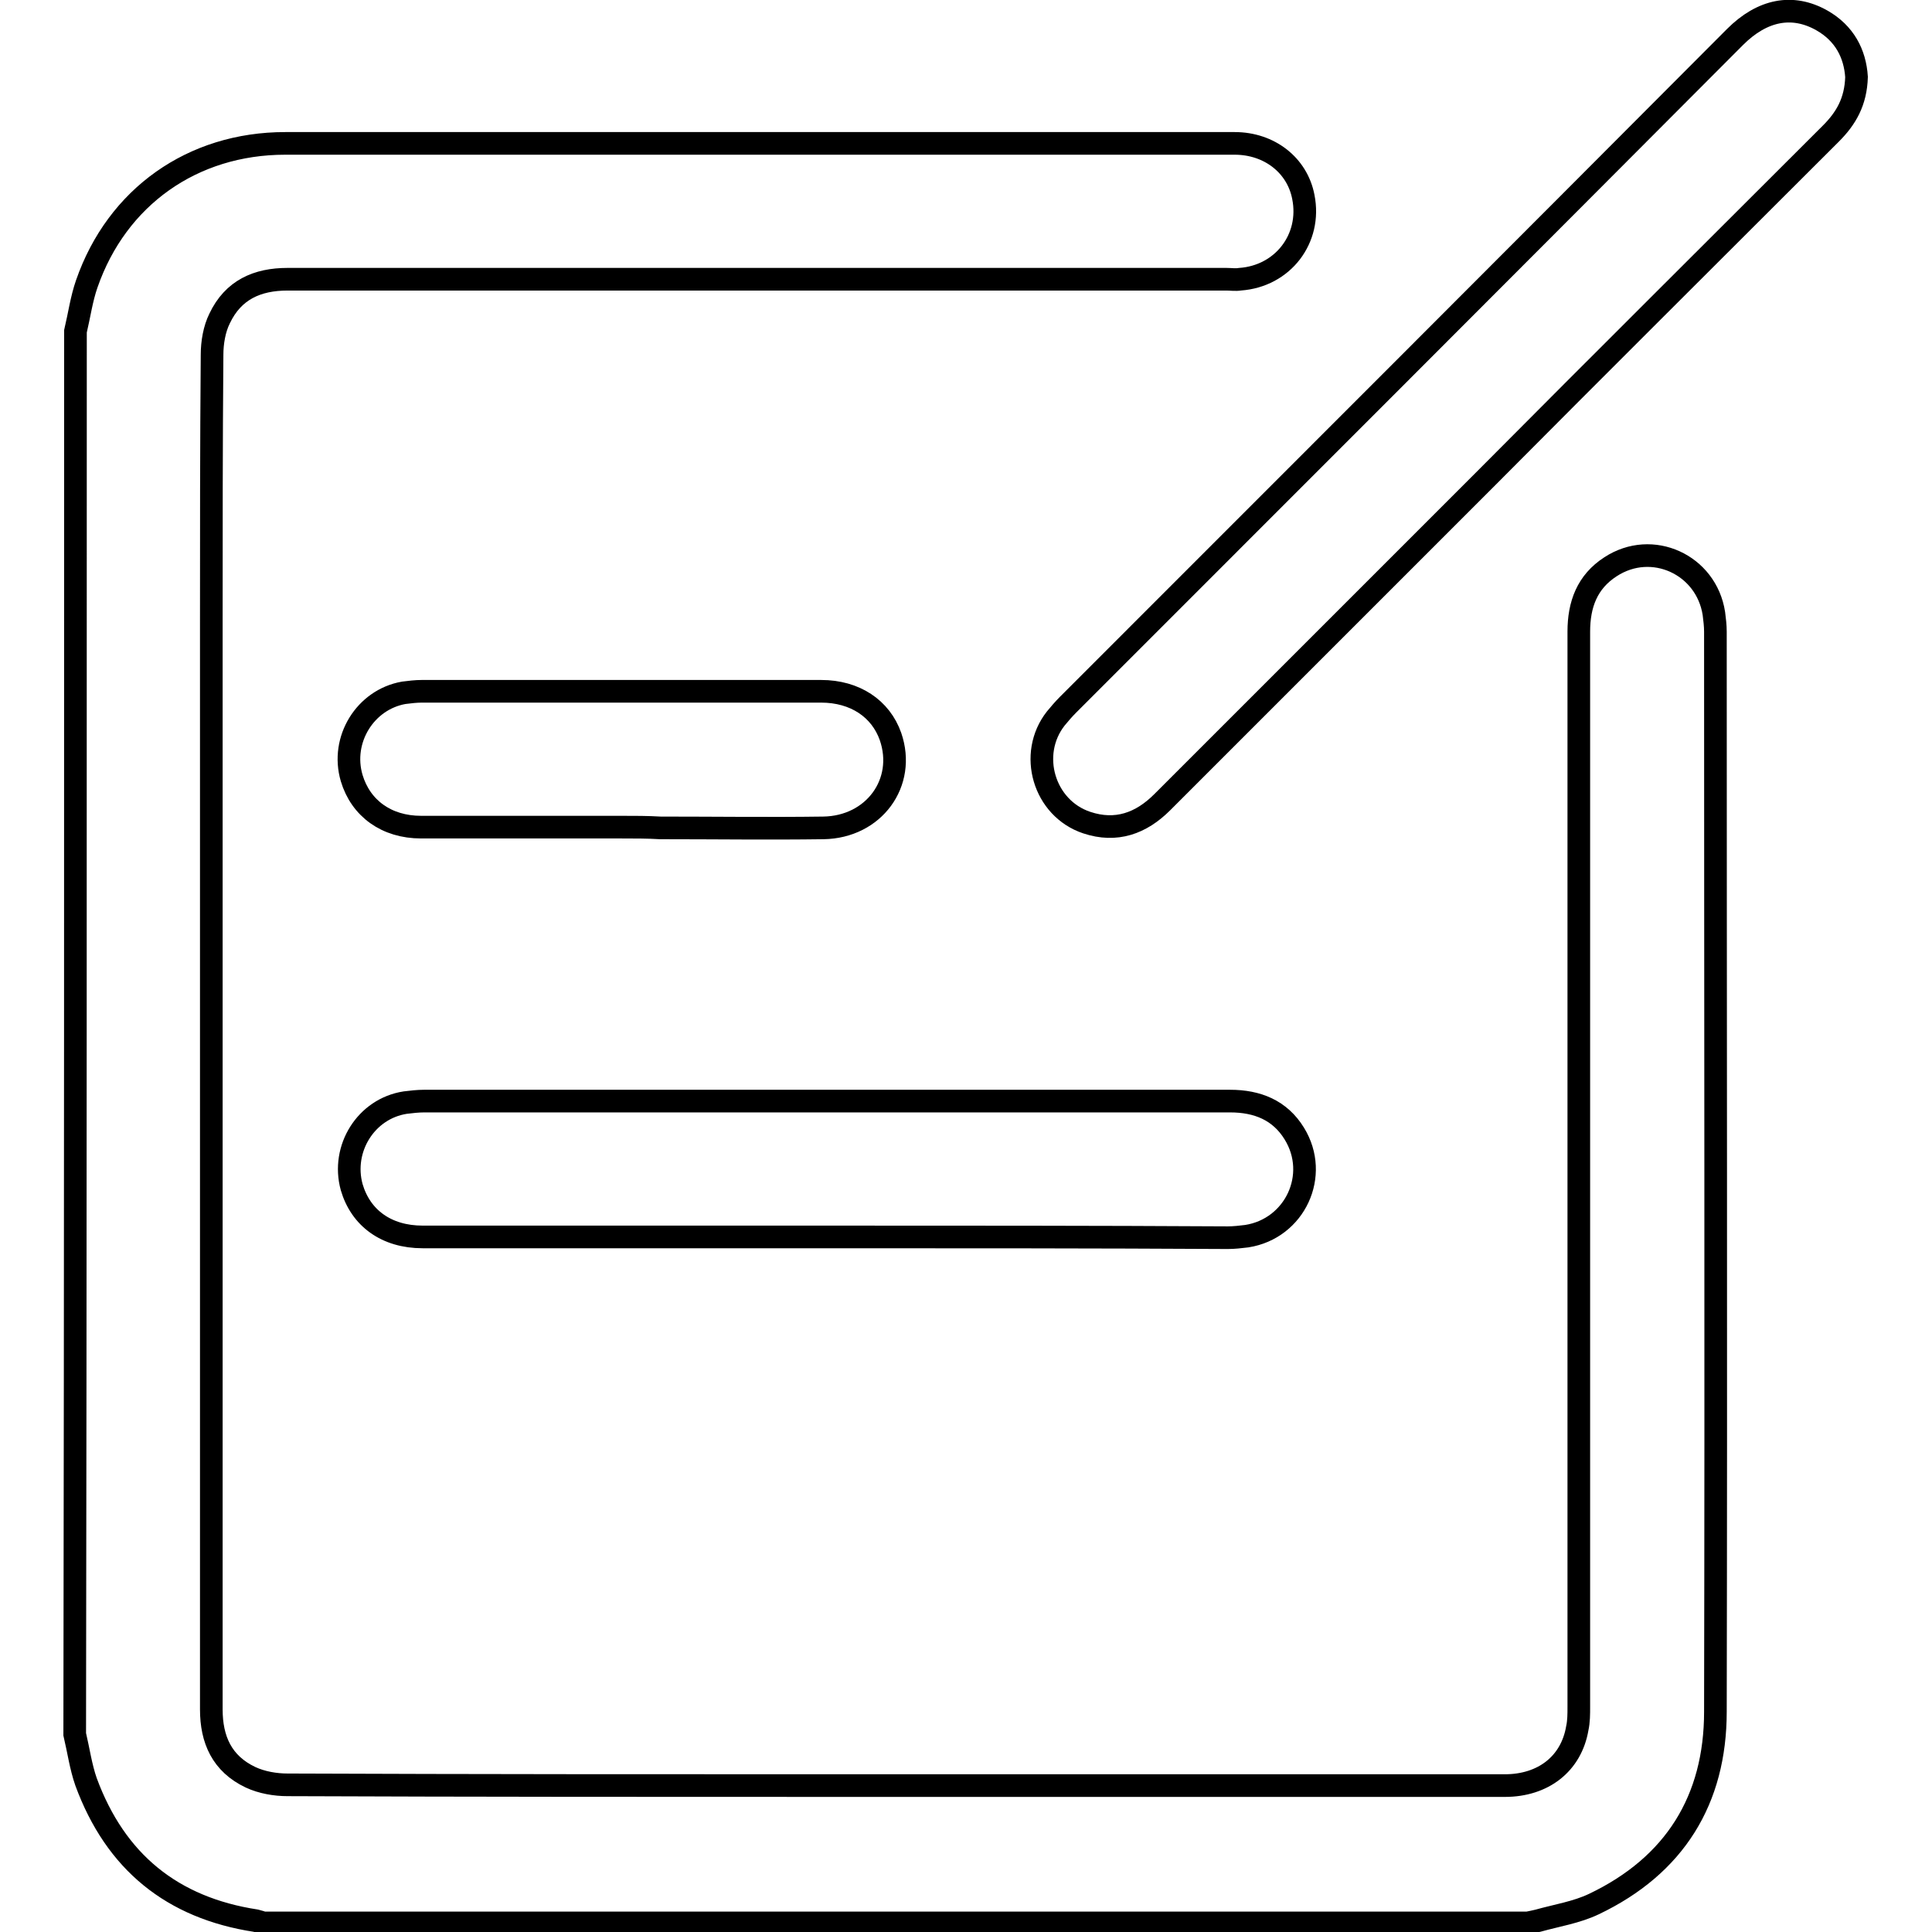
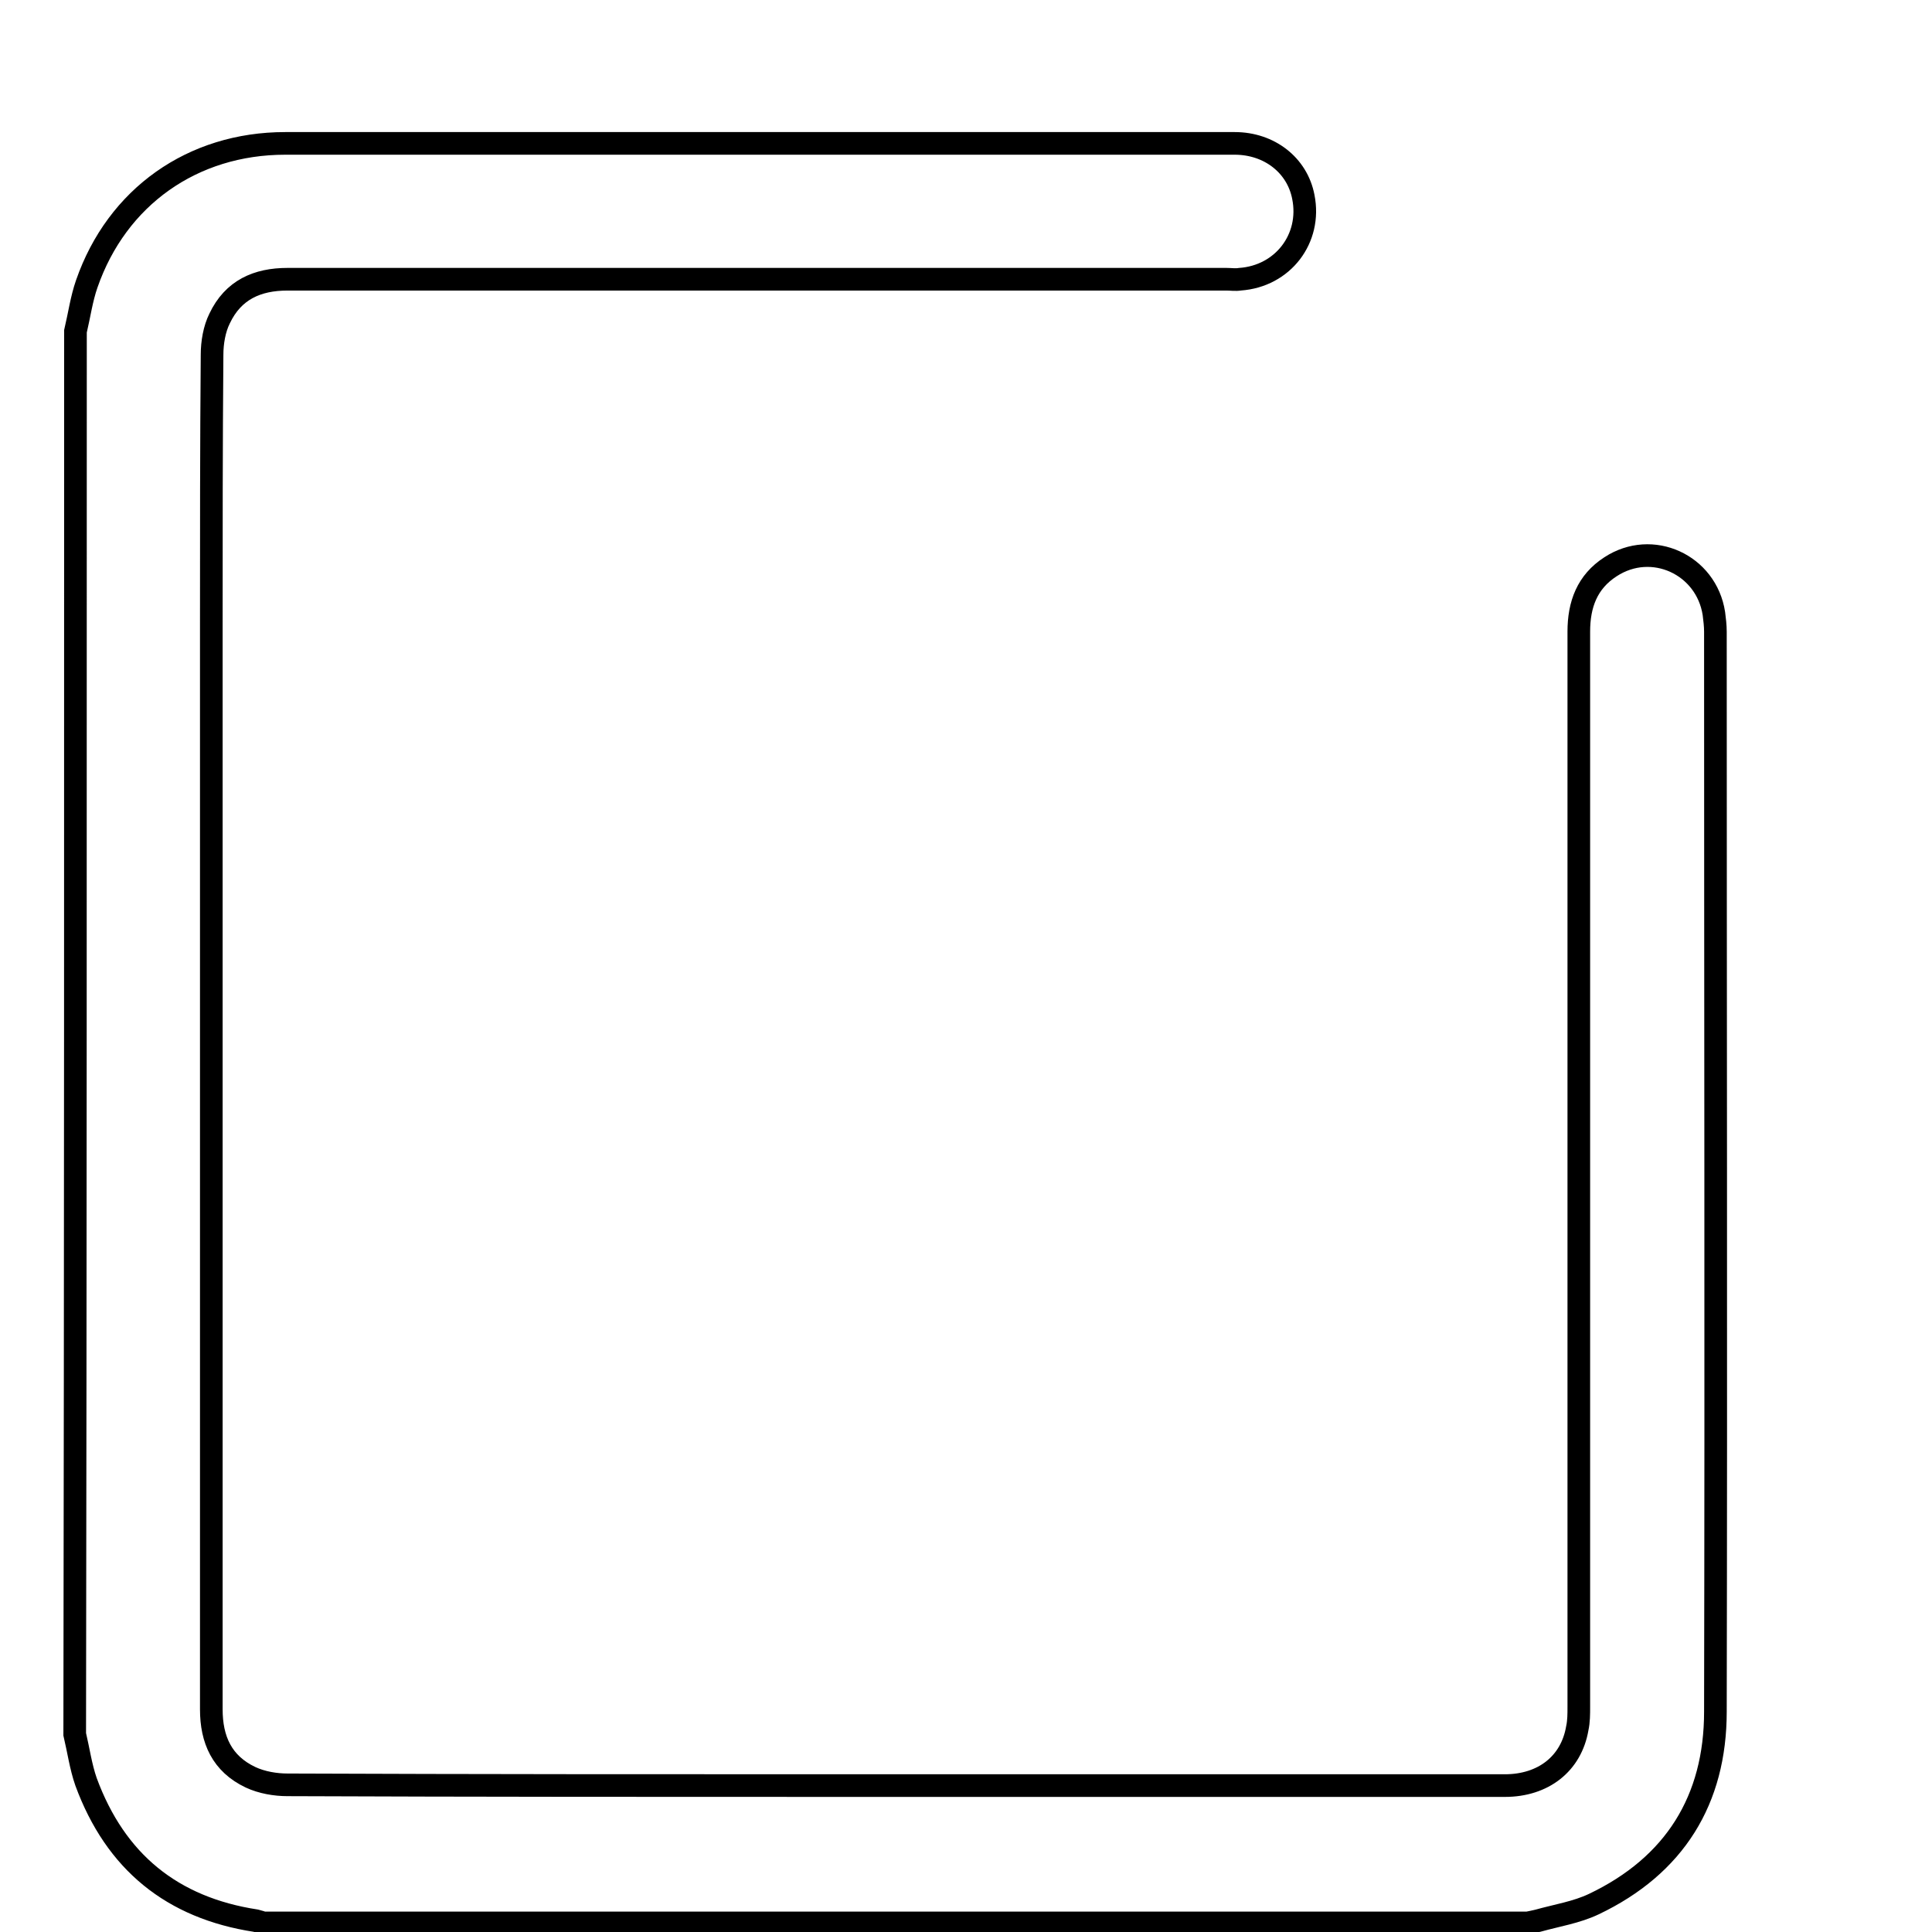
<svg xmlns="http://www.w3.org/2000/svg" version="1.1" x="0px" y="0px" viewBox="0 0 256 256" enable-background="new 0 0 256 256" xml:space="preserve">
  <g>
    <g>
      <path stroke-width="3" fill-opacity="0" stroke="#000000" d="M10,43.9c0.5-2.1,0.8-4.3,1.5-6.3c4-11.5,14-18.6,26.3-18.6c36.7,0,73.4,0,110.1,0c5.2,0,10.5,0,15.7,0c4.6,0,8.3,2.9,9.1,7.1c1.1,5.5-2.7,10.5-8.4,10.9c-0.6,0.1-1.2,0-1.8,0c-41.5,0-82.9,0-124.4,0c-4,0-7.2,1.4-9,5.2c-0.7,1.4-1,3.2-1,4.8c-0.1,11.9-0.1,23.8-0.1,35.7c0,47.9,0,95.9,0,143.8c0,4,1.4,7.2,5.2,9c1.5,0.7,3.3,1,4.9,1c24.9,0.1,49.8,0.1,74.7,0.1c28.9,0,57.7,0,86.6,0c5.1,0,8.8-2.9,9.6-7.6c0.2-0.9,0.2-1.9,0.2-2.8c0-47.5,0-95,0-142.5c0-3.6,1.1-6.6,4.2-8.6c5.5-3.6,12.7-0.3,13.7,6.2c0.1,0.8,0.2,1.6,0.2,2.4c0,47.7,0.1,95.4,0,143.1c0,11.7-5.4,20.4-16.1,25.5c-2.3,1.1-4.9,1.5-7.4,2.2c-0.4,0.1-0.9,0.2-1.4,0.3c-55.8,0-111.7,0-167.5,0c-0.3-0.1-0.6-0.2-1-0.3c-11.1-1.7-18.6-7.8-22.5-18.4c-0.7-2-1-4.2-1.5-6.3C10,167.7,10,105.8,10,43.9z" />
-       <path stroke-width="3" fill-opacity="0" stroke="#000000" d="M246,10.2c-0.1,3.3-1.4,5.5-3.4,7.5c-15.2,15.2-30.4,30.3-45.5,45.5c-14.4,14.4-28.7,28.7-43.1,43.1c-2.8,2.8-6.1,4-10,2.7c-5.7-1.9-7.8-9.1-4.1-13.8c0.5-0.6,1-1.2,1.6-1.8c29.5-29.5,59-59,88.4-88.5c3.6-3.6,7.6-4.4,11.5-2.2C244.4,4.4,245.8,7.1,246,10.2z" />
-       <path stroke-width="3" fill-opacity="0" stroke="#000000" d="M109.5,163.9c-17.8,0-35.7,0-53.5,0c-4.8,0-8.2-2.5-9.4-6.6c-1.4-5.1,1.9-10.4,7.1-11.2c0.8-0.1,1.7-0.2,2.5-0.2c35.6,0,71.2,0,106.8,0c3.6,0,6.6,1.2,8.5,4.3c3.4,5.5,0.1,12.6-6.3,13.6c-0.8,0.1-1.7,0.2-2.5,0.2C145,163.9,127.3,163.9,109.5,163.9z" />
-       <path stroke-width="3" fill-opacity="0" stroke="#000000" d="M82.3,109.6c-8.8,0-17.6,0-26.5,0c-4.6,0-8-2.5-9.2-6.5c-1.5-5.1,1.8-10.4,6.9-11.3c0.8-0.1,1.6-0.2,2.4-0.2c17.6,0,35.3,0,52.9,0c4.5,0,7.9,2.3,9.2,6c2.1,6.1-2.2,12-8.9,12.1c-7.2,0.1-14.4,0-21.6,0C85.8,109.6,84.1,109.6,82.3,109.6z" />
    </g>
  </g>
</svg>